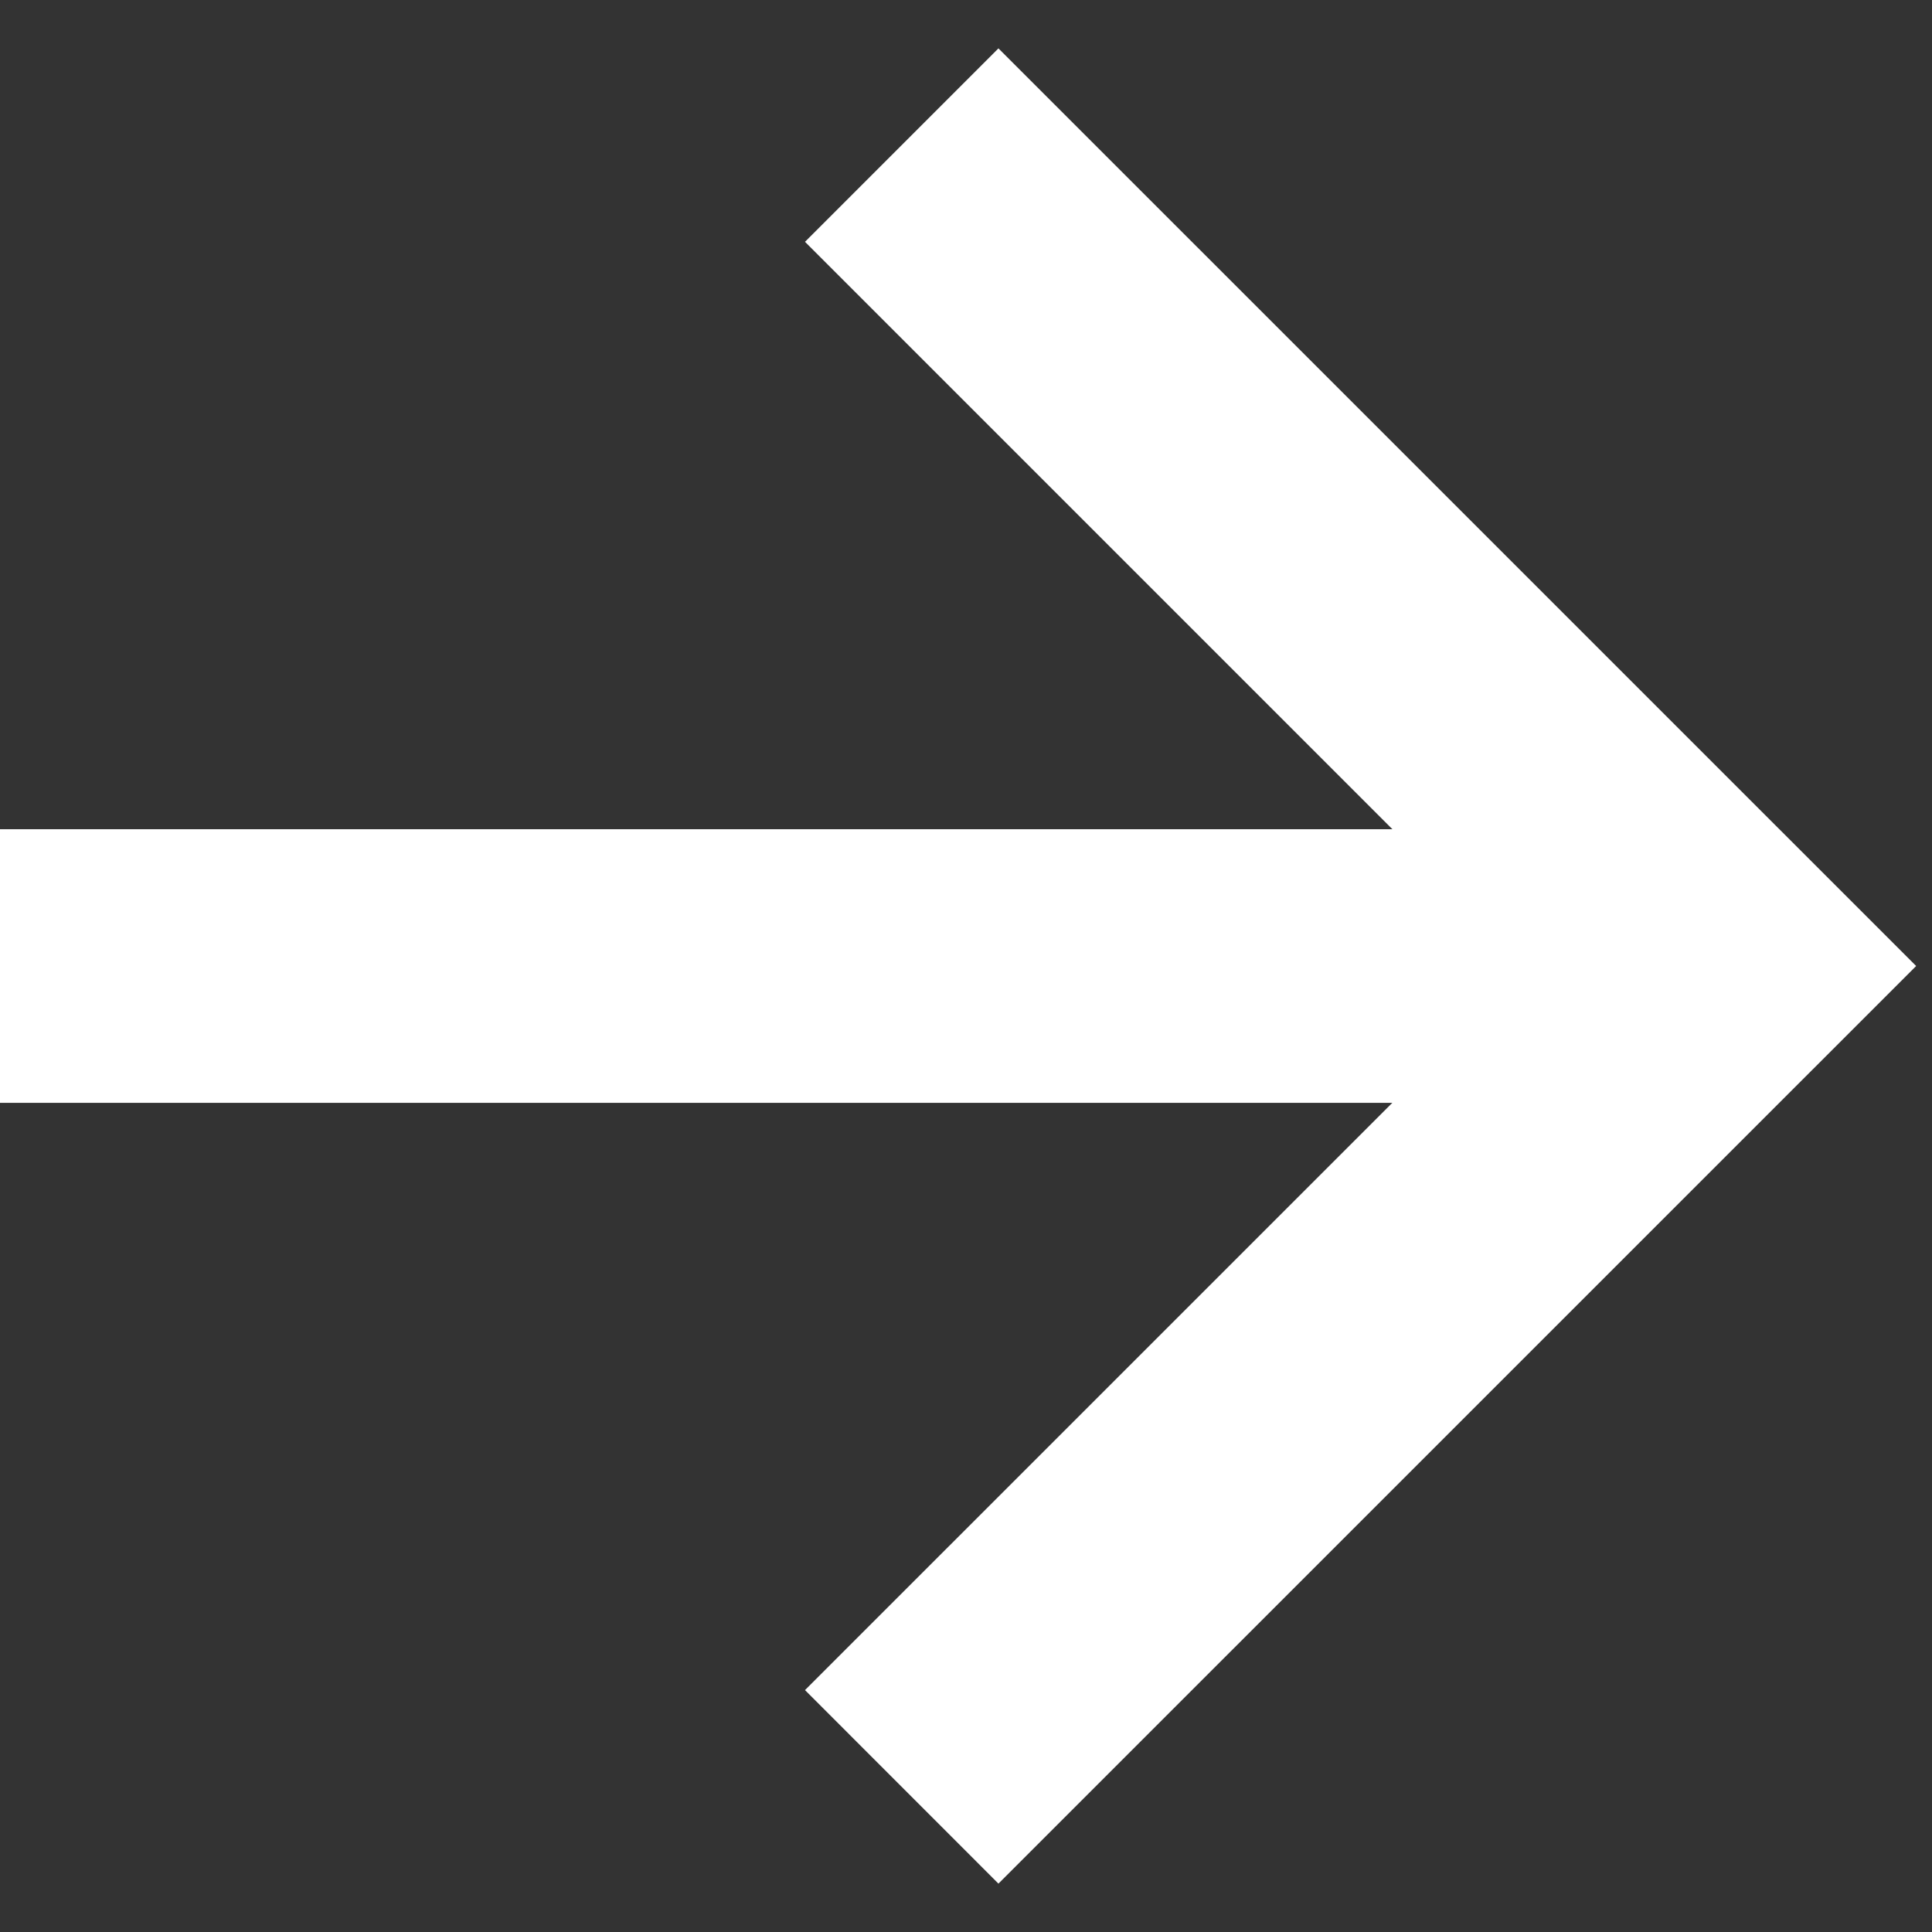
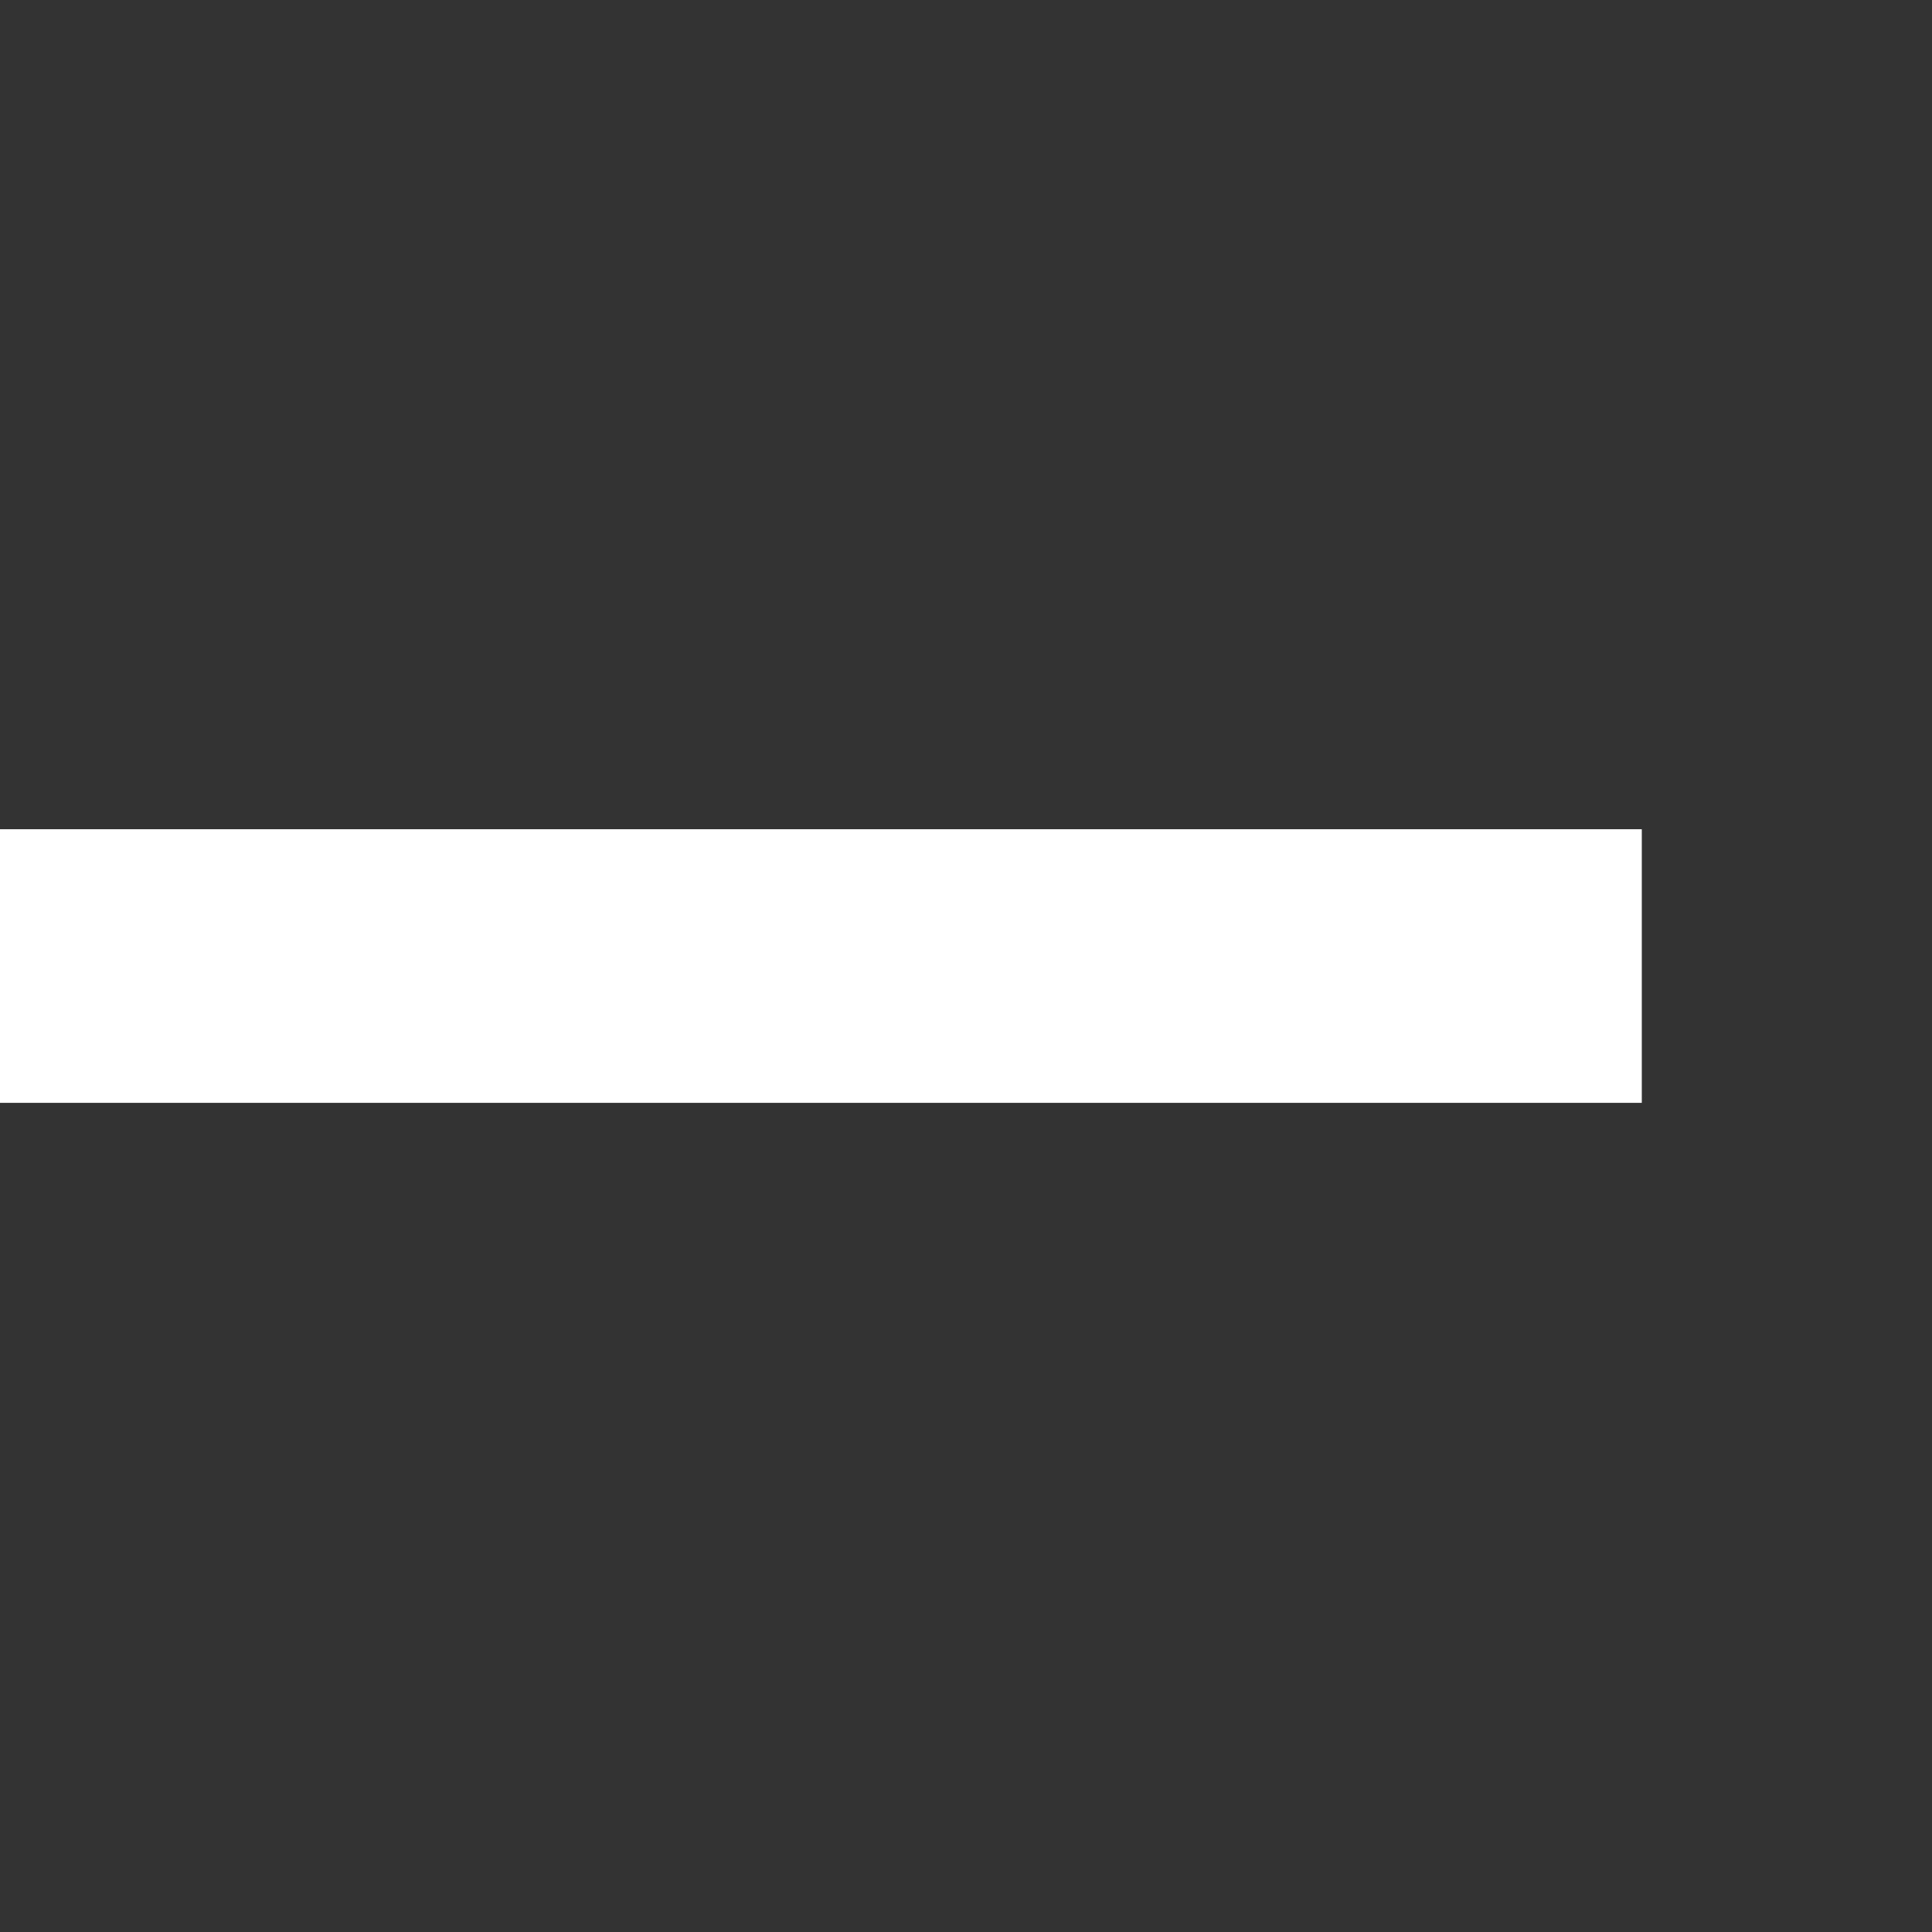
<svg xmlns="http://www.w3.org/2000/svg" width="24" height="24" viewBox="0 0 24 24" fill="none">
  <rect x="0" y="0" width="24" height="24" fill="#333333" stroke="none" />
  <rect width="20.395" height="3.399" transform="translate(0 10.301)" fill="white" />
-   <path fill-rule="evenodd" clip-rule="evenodd" d="M18.996 12L10 3.004L12.403 0.601L23.803 12L12.403 23.399L10 20.995L18.996 12Z" fill="white" />
</svg>